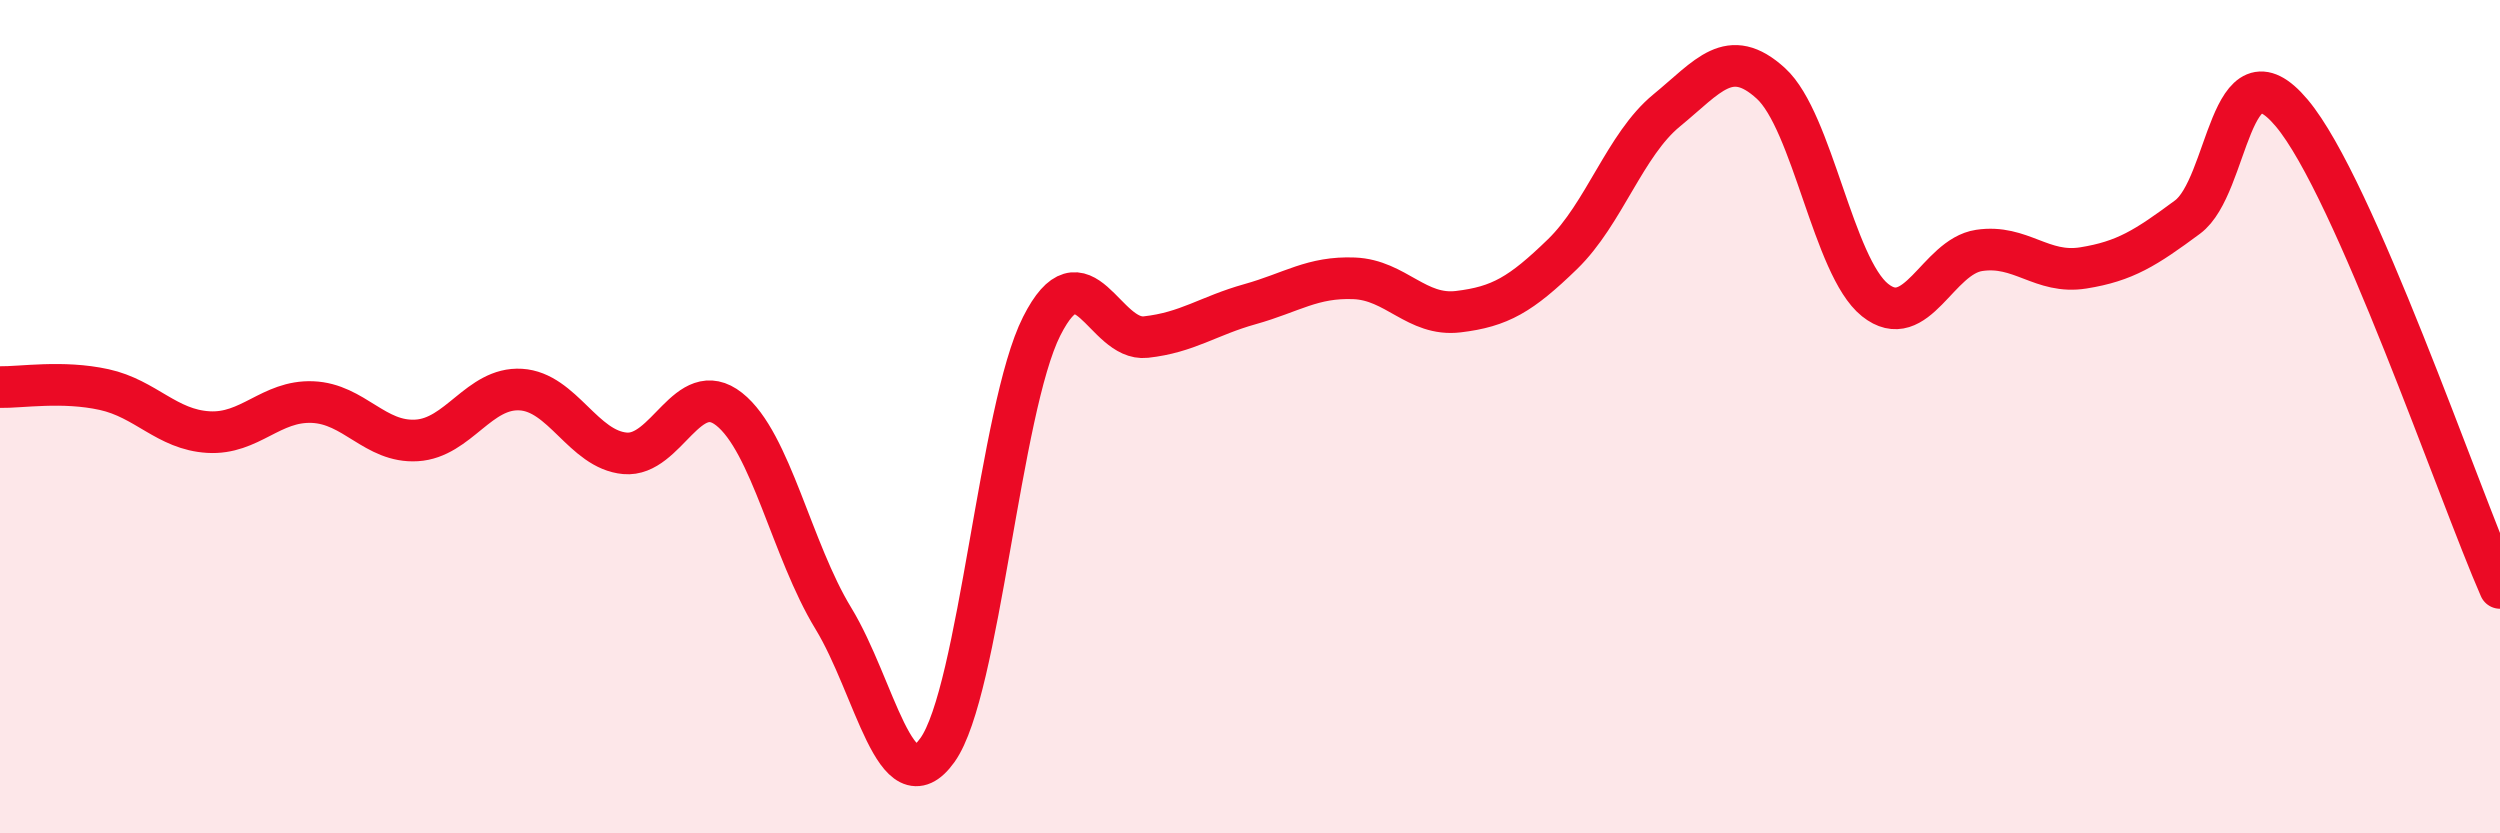
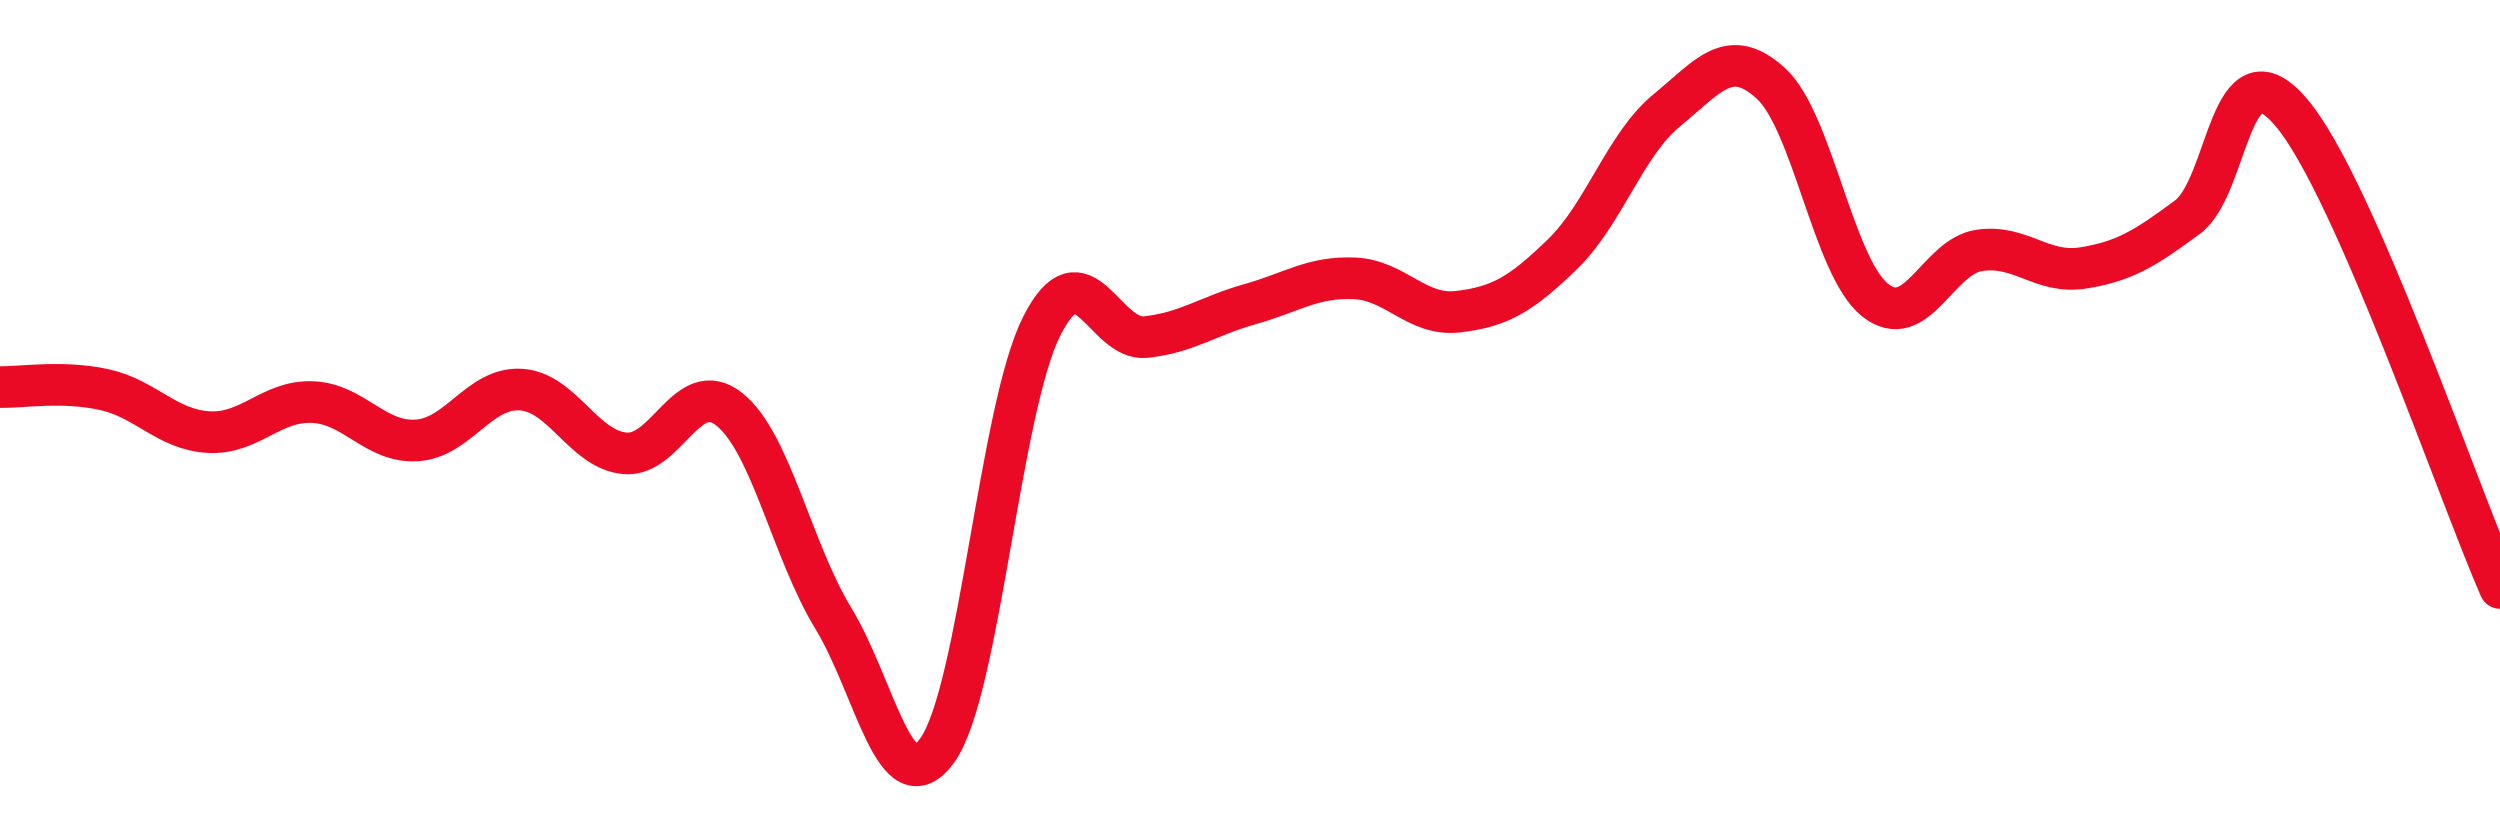
<svg xmlns="http://www.w3.org/2000/svg" width="60" height="20" viewBox="0 0 60 20">
-   <path d="M 0,9.29 C 0.5,9.3 1.5,9.13 2.5,9.35 C 3.5,9.57 4,10.31 5,10.37 C 6,10.43 6.5,9.61 7.5,9.65 C 8.5,9.69 9,10.63 10,10.57 C 11,10.51 11.5,9.29 12.5,9.35 C 13.5,9.41 14,10.79 15,10.88 C 16,10.97 16.5,9.03 17.5,9.82 C 18.5,10.61 19,13.2 20,14.84 C 21,16.48 21.5,19.4 22.5,18 C 23.5,16.6 24,9.81 25,7.83 C 26,5.85 26.5,8.2 27.5,8.09 C 28.5,7.98 29,7.58 30,7.3 C 31,7.02 31.5,6.64 32.5,6.68 C 33.5,6.72 34,7.6 35,7.48 C 36,7.36 36.5,7.07 37.5,6.1 C 38.5,5.13 39,3.47 40,2.65 C 41,1.83 41.5,1.09 42.5,2 C 43.5,2.91 44,6.4 45,7.2 C 46,8 46.5,6.16 47.5,6.01 C 48.5,5.86 49,6.59 50,6.43 C 51,6.27 51.5,5.95 52.5,5.21 C 53.5,4.47 53.5,0.93 55,2.71 C 56.5,4.49 59,11.83 60,14.11L60 20L0 20Z" fill="#EB0A25" opacity="0.1" stroke-linecap="round" stroke-linejoin="round" />
  <path d="M 0,9.29 C 0.5,9.3 1.5,9.13 2.5,9.35 C 3.5,9.57 4,10.31 5,10.37 C 6,10.43 6.5,9.61 7.5,9.65 C 8.5,9.69 9,10.63 10,10.57 C 11,10.51 11.5,9.29 12.5,9.35 C 13.5,9.41 14,10.79 15,10.88 C 16,10.97 16.5,9.03 17.5,9.82 C 18.5,10.61 19,13.2 20,14.84 C 21,16.48 21.5,19.4 22.5,18 C 23.5,16.6 24,9.81 25,7.83 C 26,5.85 26.5,8.2 27.5,8.09 C 28.5,7.98 29,7.58 30,7.3 C 31,7.02 31.5,6.64 32.5,6.68 C 33.5,6.72 34,7.6 35,7.48 C 36,7.36 36.5,7.07 37.5,6.1 C 38.5,5.13 39,3.47 40,2.65 C 41,1.83 41.5,1.09 42.5,2 C 43.5,2.91 44,6.4 45,7.2 C 46,8 46.5,6.16 47.5,6.01 C 48.5,5.86 49,6.59 50,6.43 C 51,6.27 51.5,5.95 52.5,5.21 C 53.5,4.47 53.5,0.93 55,2.71 C 56.5,4.49 59,11.83 60,14.11" stroke="#EB0A25" stroke-width="1" fill="none" stroke-linecap="round" stroke-linejoin="round" />
</svg>